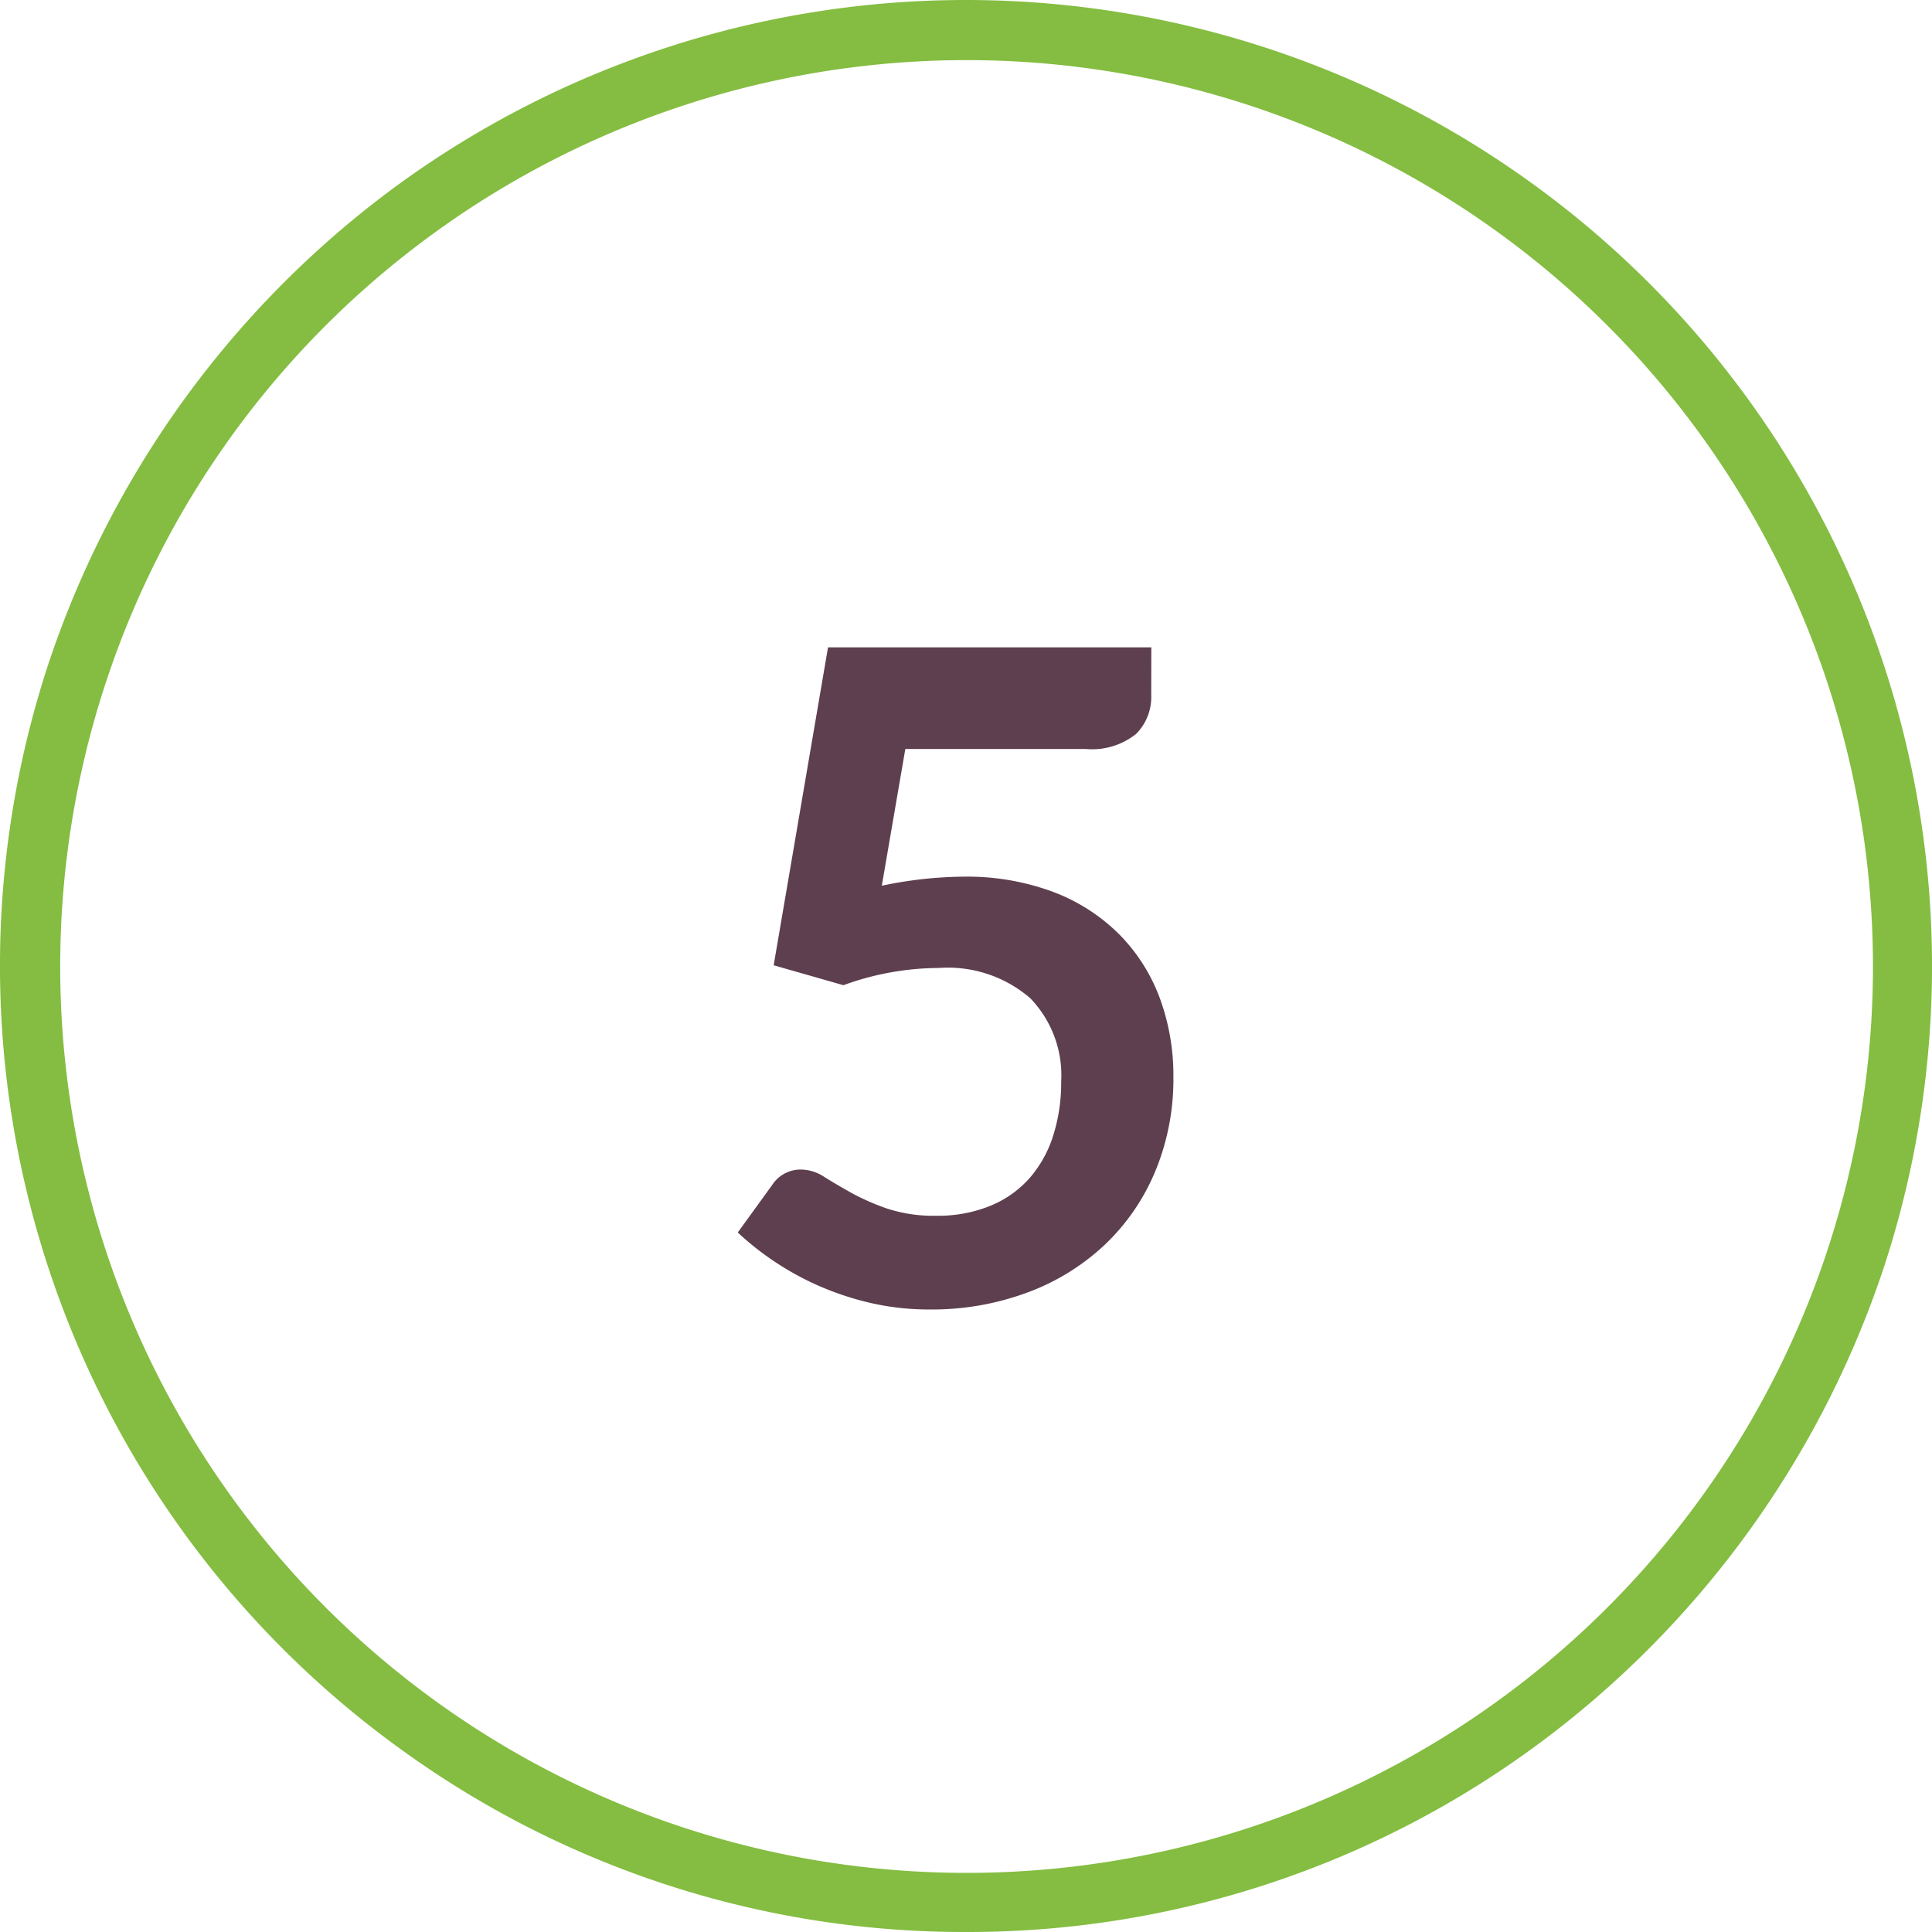
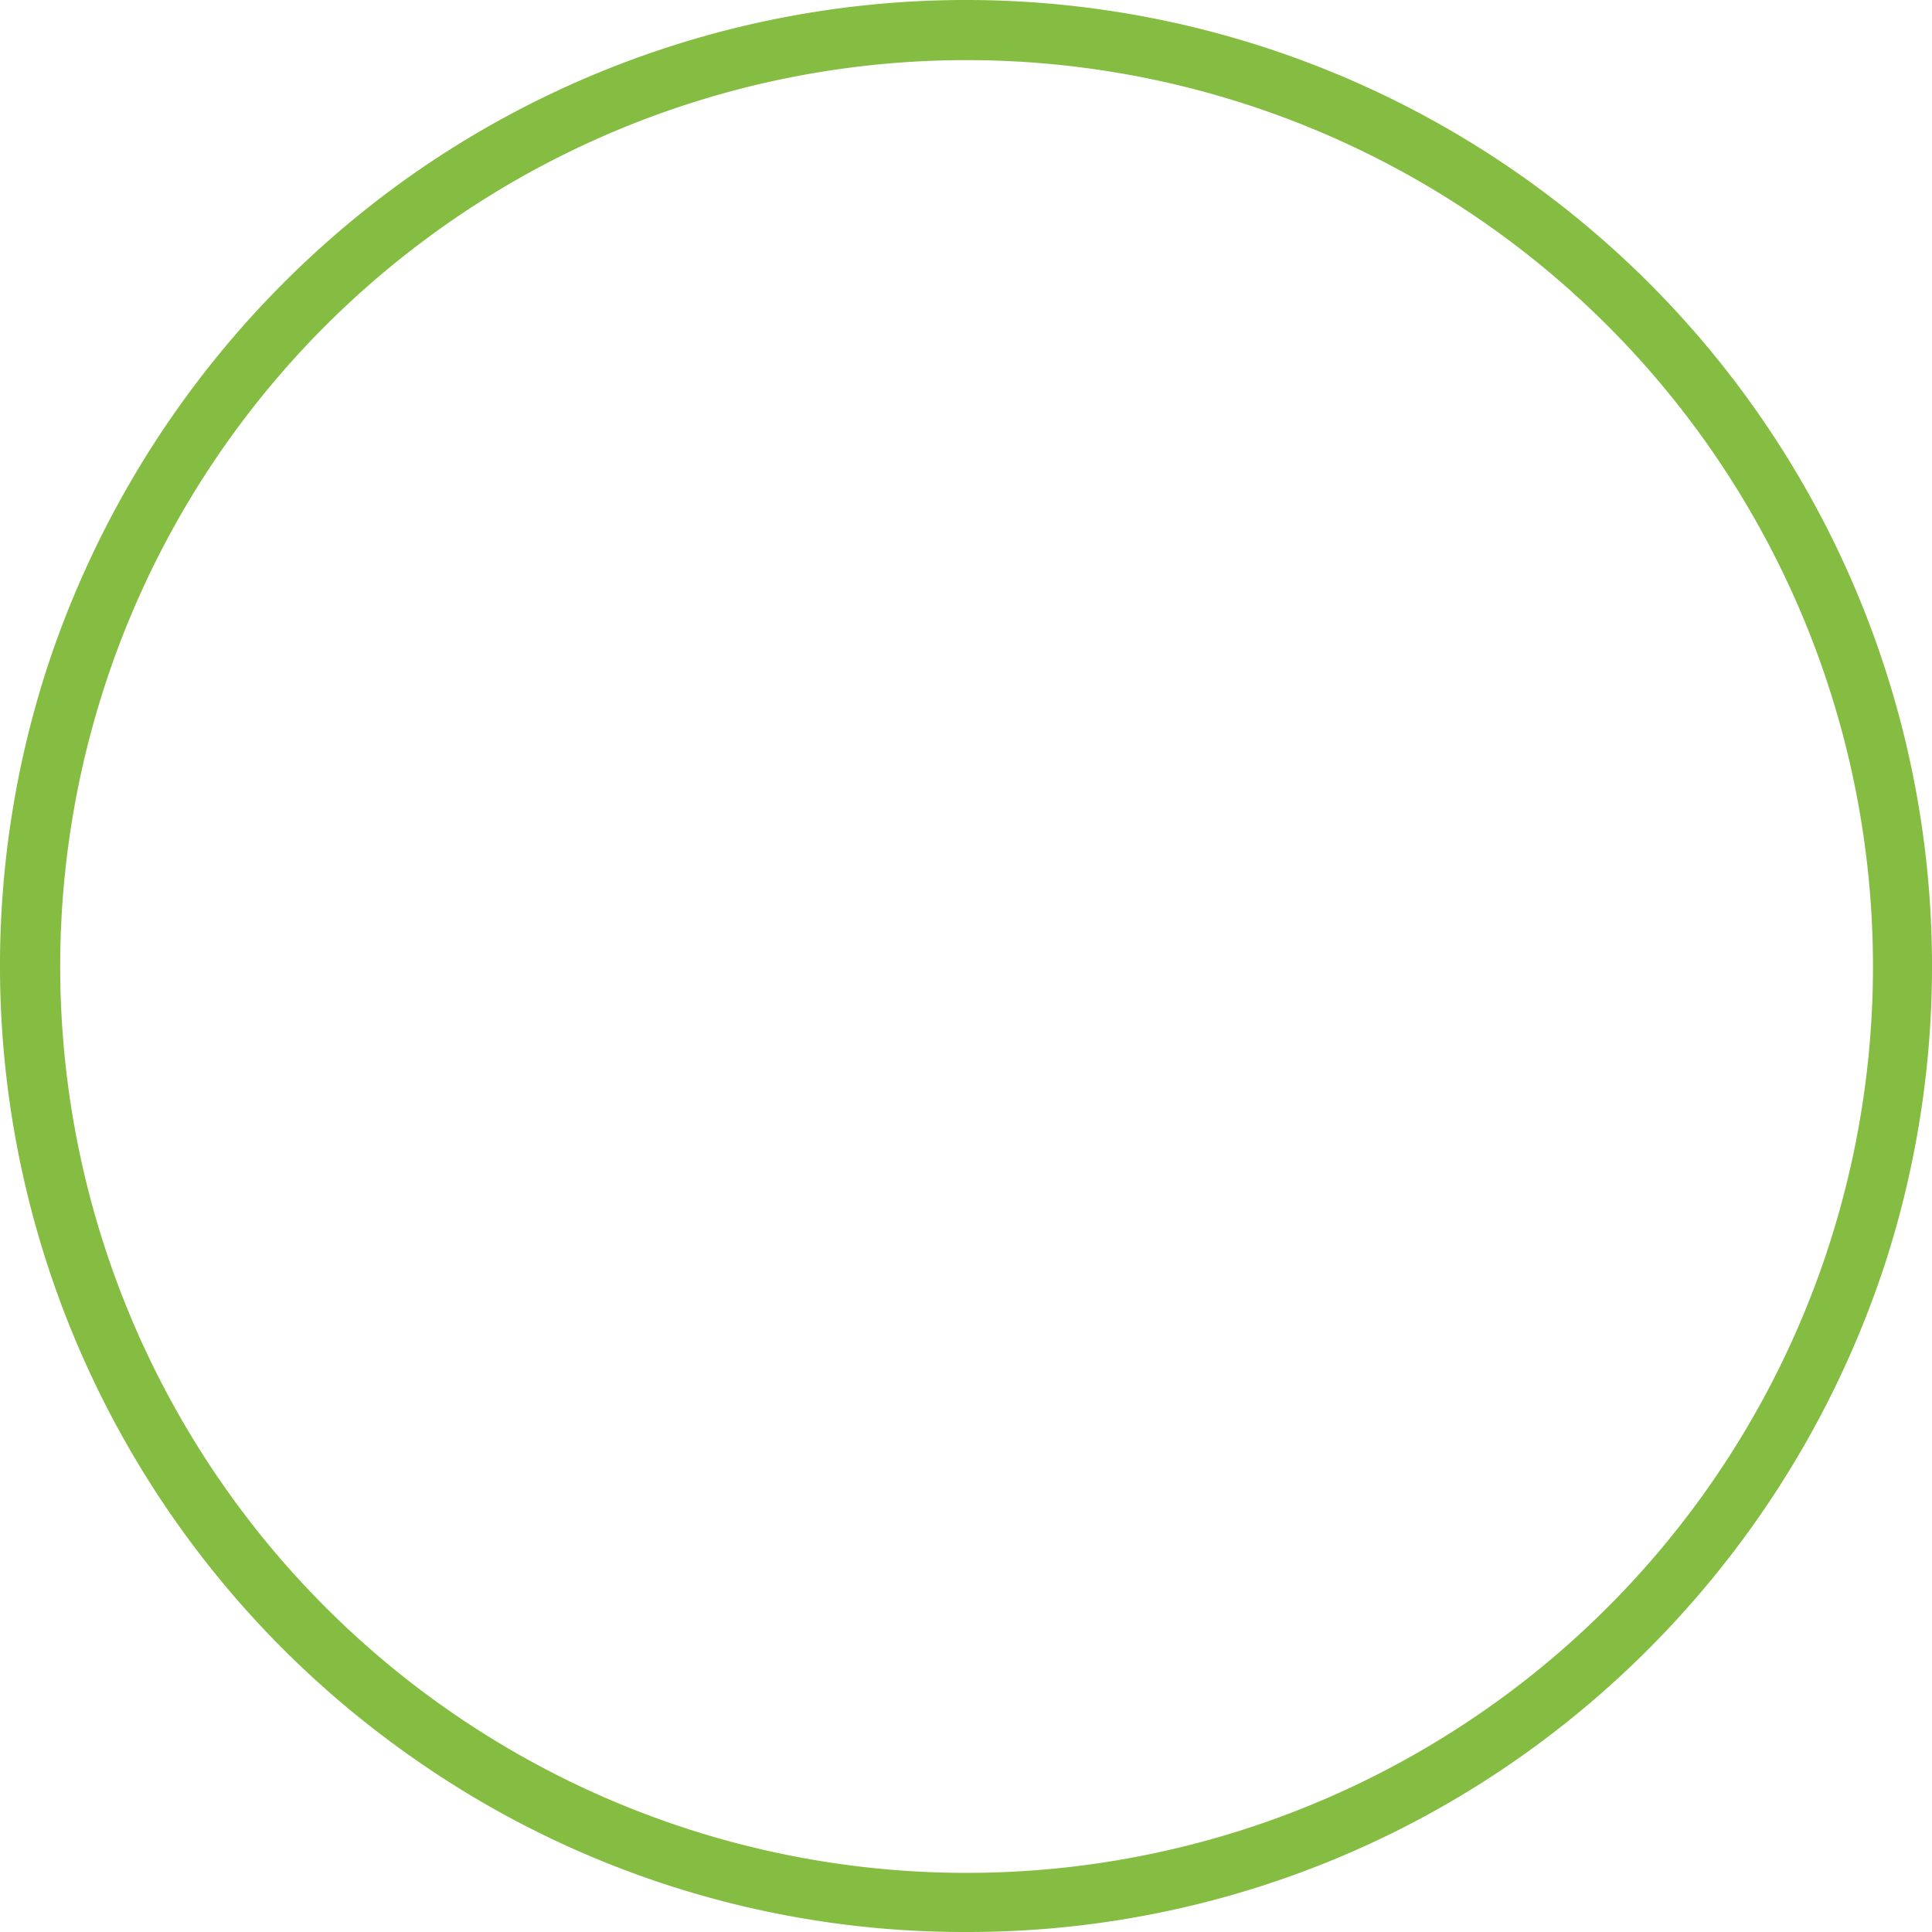
<svg xmlns="http://www.w3.org/2000/svg" id="Layer_1" data-name="Layer 1" viewBox="0 0 64 64">
  <defs>
    <style>
      .cls-1 {
        fill: #84bd41;
      }

      .cls-2 {
        fill: #5e3f4f;
      }
    </style>
  </defs>
-   <path class="cls-1" d="M32,64a31.766,31.766,0,0,1-18.808-6.116A32,32,0,0,1,1.564,22.111h0A32.281,32.281,0,0,1,13.192,6.116a31.977,31.977,0,0,1,37.616,0A32,32,0,0,1,62.436,41.889,32.286,32.286,0,0,1,50.808,57.884,31.766,31.766,0,0,1,32,64ZM3.467,22.729a30.025,30.025,0,1,0,10.9-15,29.967,29.967,0,0,0-10.9,15Z" />
-   <path class="cls-2" d="M38.136,23.021a1.733,1.733,0,0,1-.5,1.29,2.33,2.33,0,0,1-1.672.5H29.99l-.779,4.53a13.514,13.514,0,0,1,2.685-.3,8.187,8.187,0,0,1,3.007.51,6.184,6.184,0,0,1,2.183,1.41,5.936,5.936,0,0,1,1.335,2.107,7.392,7.392,0,0,1,.449,2.6,7.947,7.947,0,0,1-.607,3.149,7.108,7.108,0,0,1-1.688,2.438,7.564,7.564,0,0,1-2.557,1.567,9.076,9.076,0,0,1-3.217.556,8.639,8.639,0,0,1-1.936-.21,9.784,9.784,0,0,1-1.717-.562,9.58,9.58,0,0,1-1.485-.811,9.459,9.459,0,0,1-1.223-.967l1.14-1.575a1.121,1.121,0,0,1,.961-.51,1.427,1.427,0,0,1,.757.239c.255.161.553.335.892.526a7.69,7.69,0,0,0,1.186.524,4.895,4.895,0,0,0,1.635.241,4.576,4.576,0,0,0,1.8-.331,3.509,3.509,0,0,0,1.3-.921,3.962,3.962,0,0,0,.78-1.411,5.812,5.812,0,0,0,.262-1.777,3.68,3.68,0,0,0-1.027-2.768,4.172,4.172,0,0,0-3.022-1,9.326,9.326,0,0,0-3.165.571l-2.31-.66,1.8-10.531h10.71Z" />
+   <path class="cls-1" d="M32,64a31.766,31.766,0,0,1-18.808-6.116A32,32,0,0,1,1.564,22.111h0A32.281,32.281,0,0,1,13.192,6.116a31.977,31.977,0,0,1,37.616,0A32,32,0,0,1,62.436,41.889,32.286,32.286,0,0,1,50.808,57.884,31.766,31.766,0,0,1,32,64M3.467,22.729a30.025,30.025,0,1,0,10.9-15,29.967,29.967,0,0,0-10.9,15Z" />
</svg>